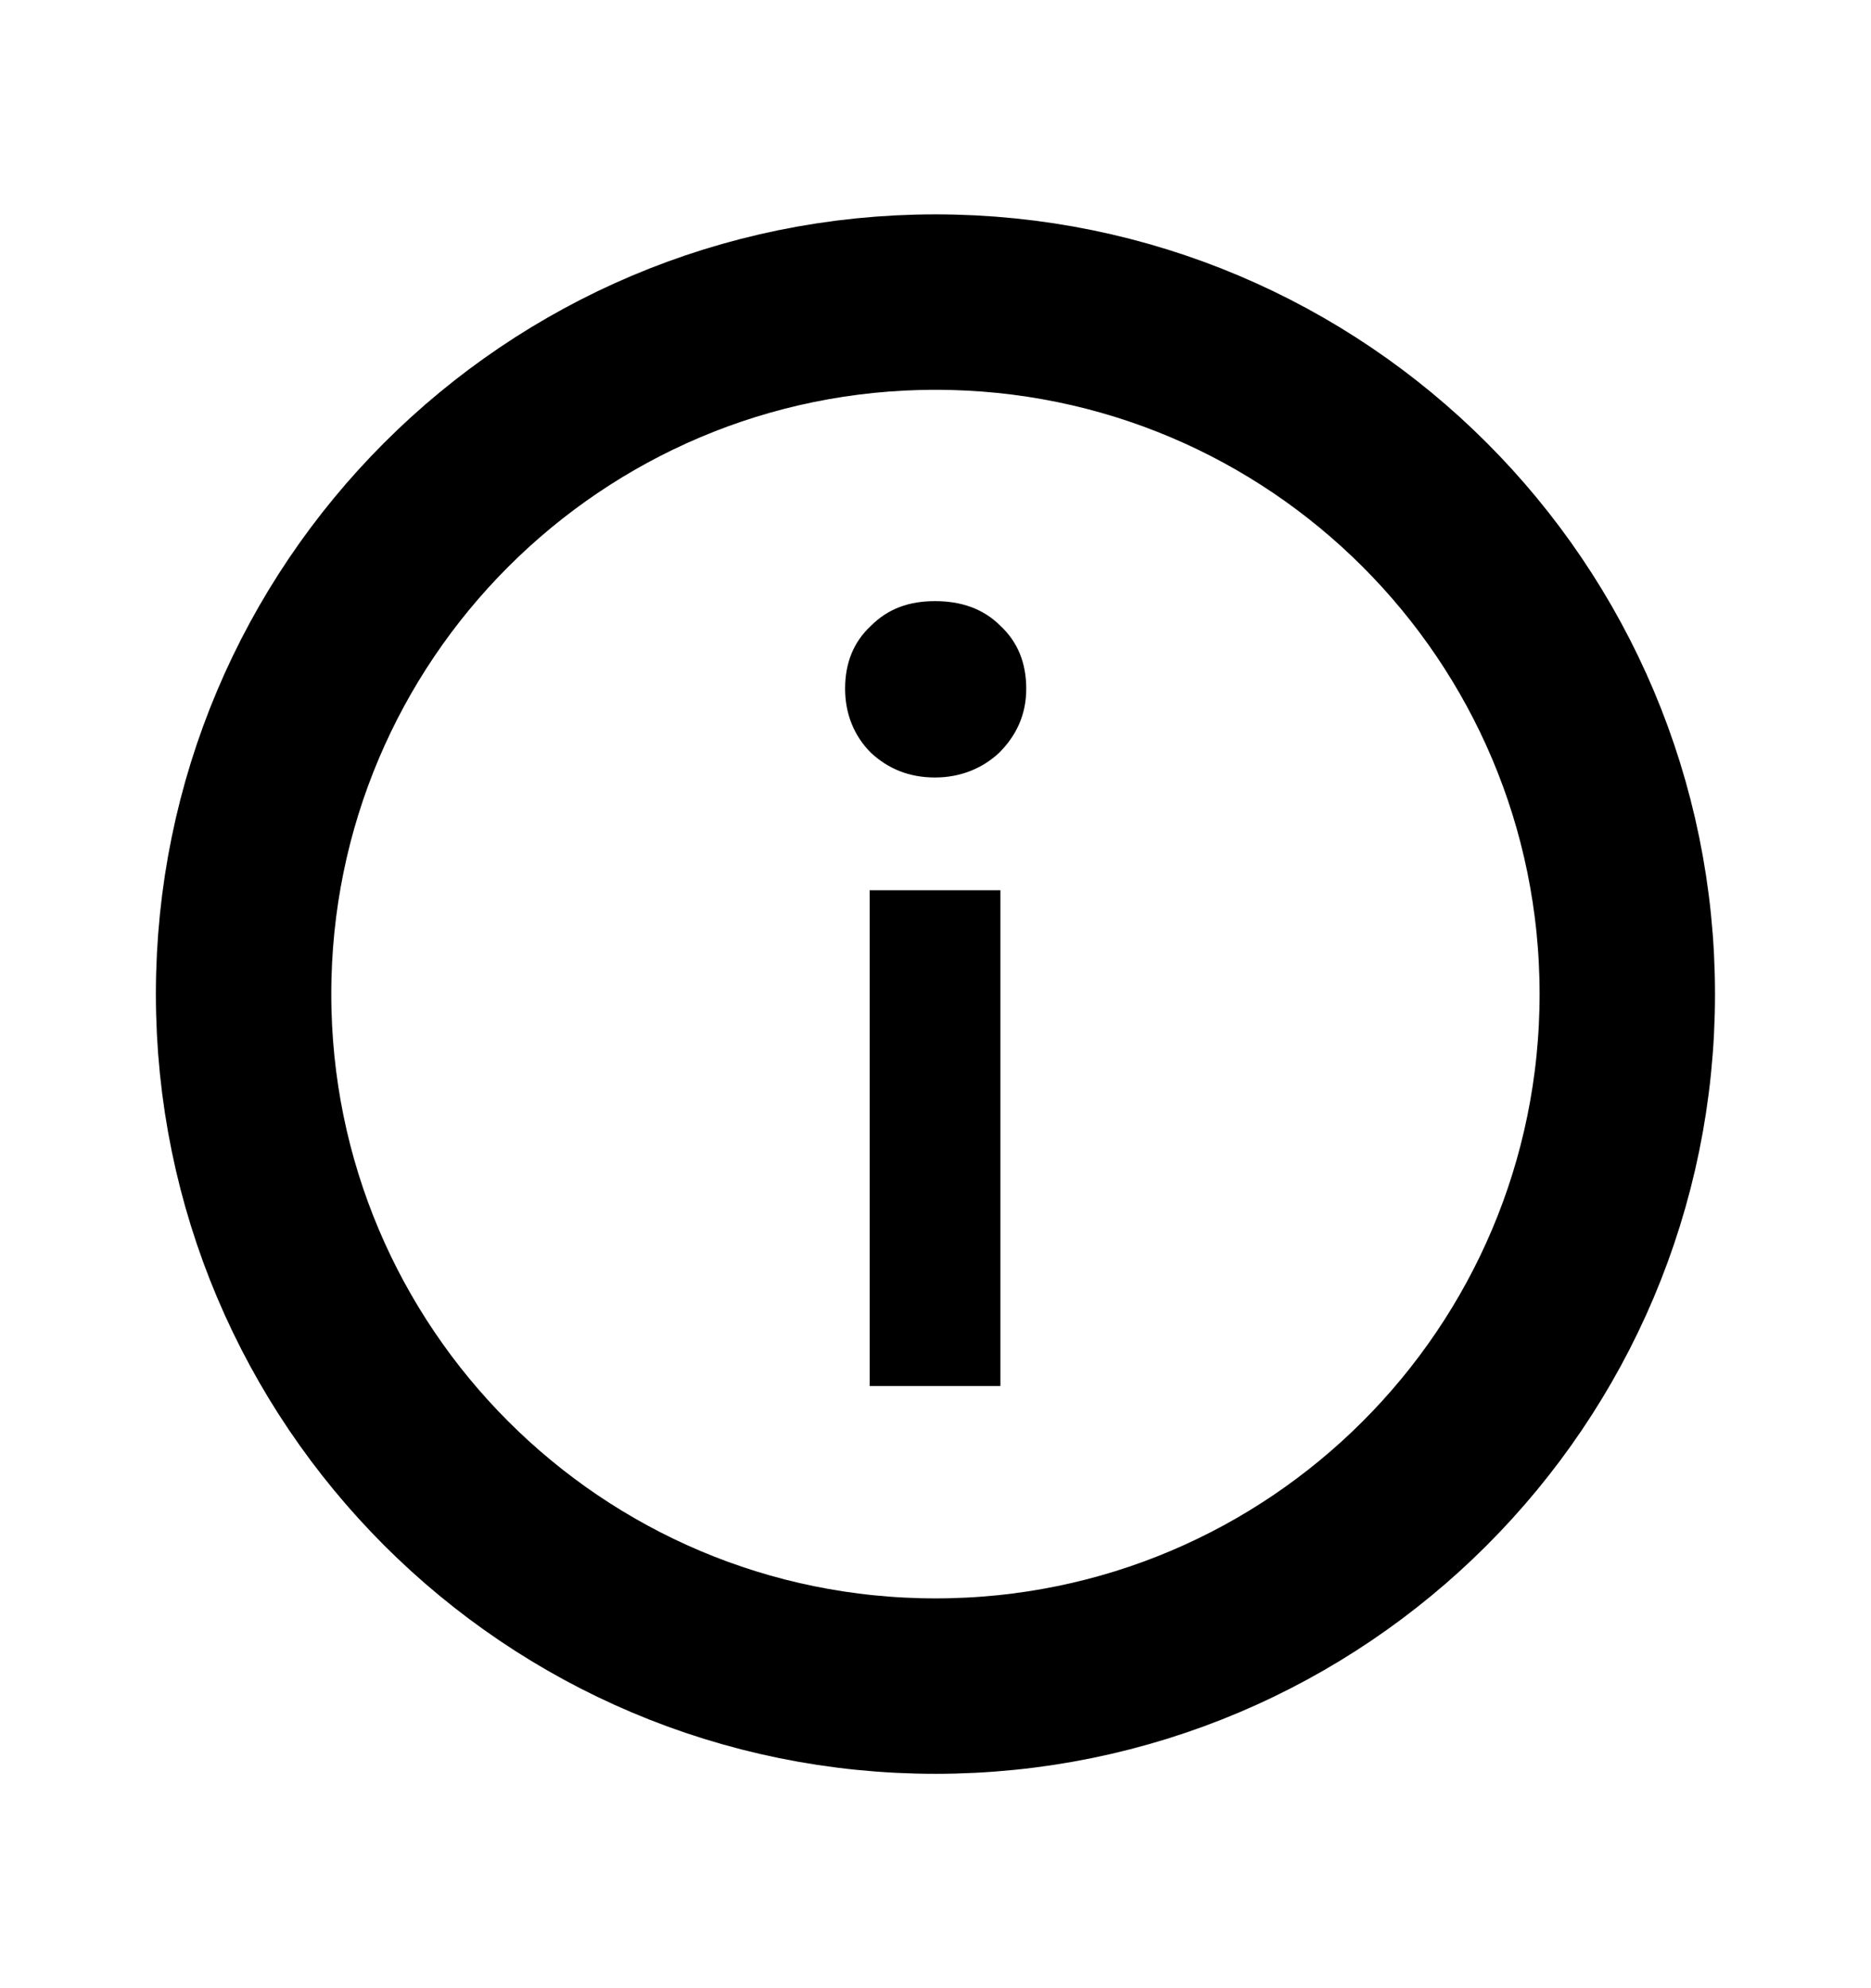
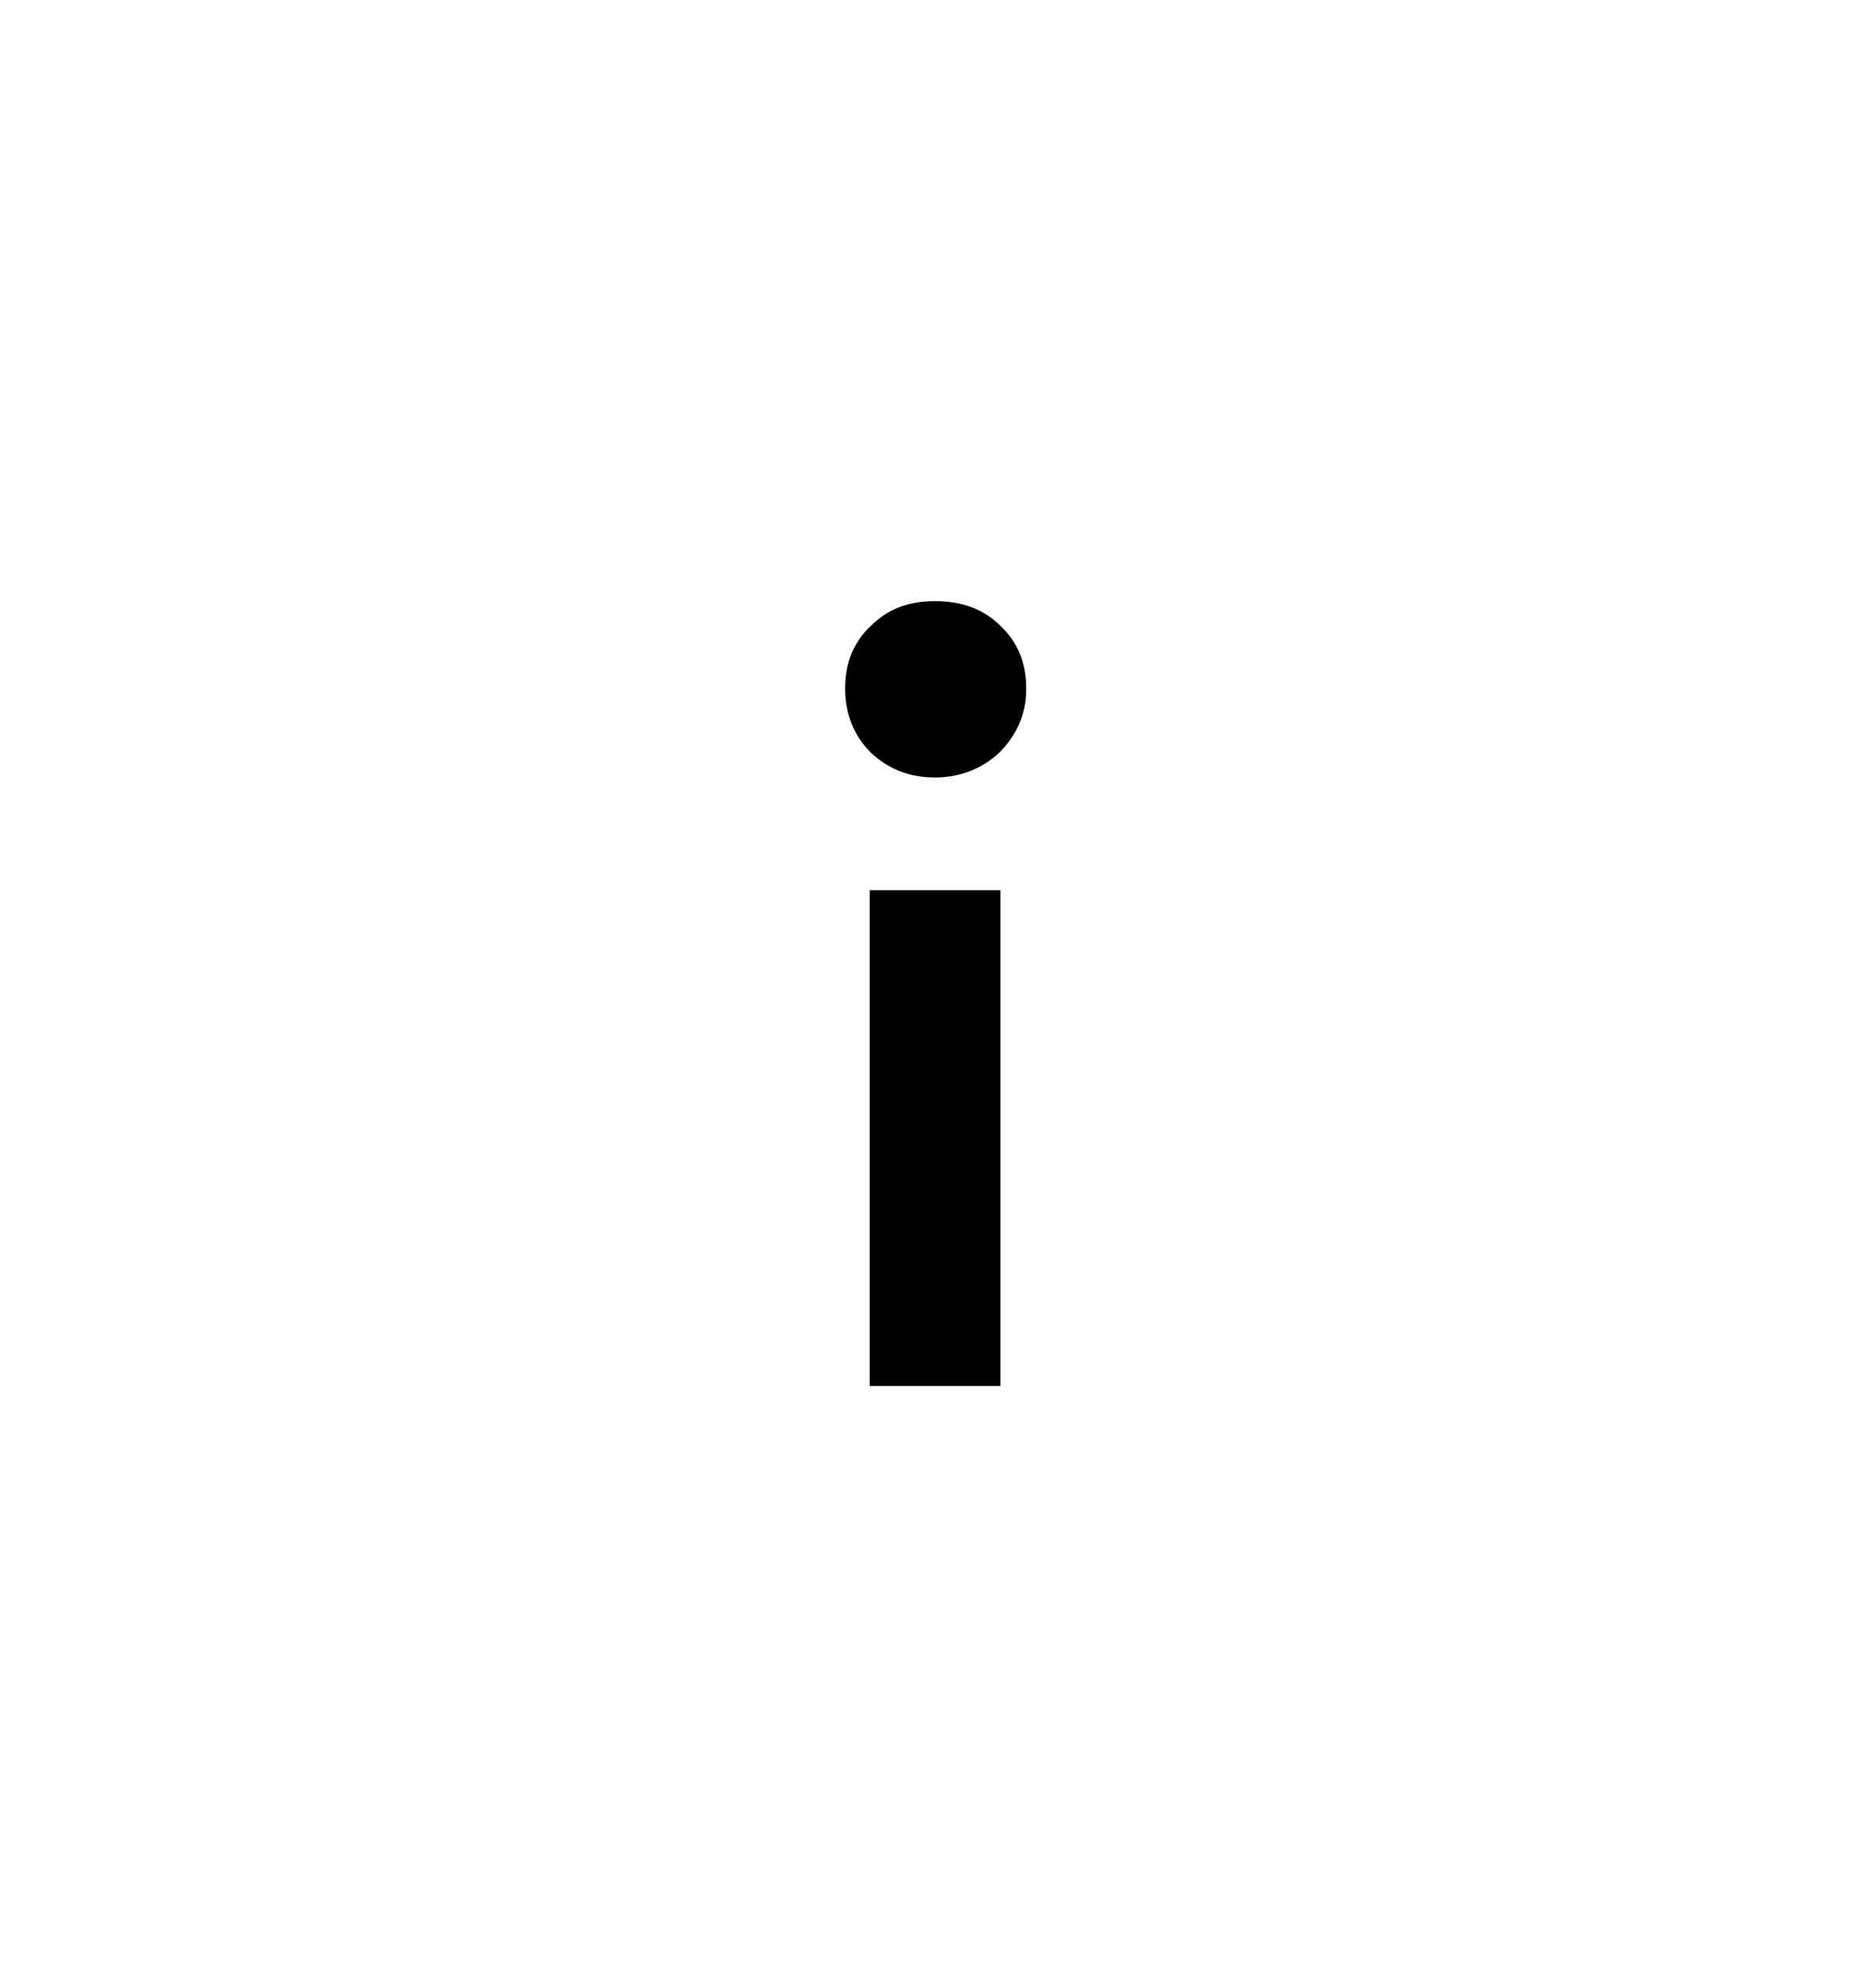
<svg xmlns="http://www.w3.org/2000/svg" width="16" height="17" viewBox="0 0 16 17" fill="none">
-   <path d="M13.916 8.5C13.916 11.768 11.267 14.417 8 14.417C4.732 14.417 2.083 11.768 2.083 8.5C2.083 5.232 4.732 2.583 8 2.583C11.267 2.583 13.916 5.232 13.916 8.5Z" stroke="black" stroke-width="1.5" />
  <path d="M7.996 5.14C7.775 5.14 7.596 5.203 7.448 5.351C7.3 5.488 7.227 5.667 7.227 5.889C7.227 6.099 7.3 6.289 7.448 6.437C7.596 6.574 7.775 6.648 7.996 6.648C8.207 6.648 8.397 6.574 8.544 6.437C8.692 6.289 8.776 6.11 8.776 5.889C8.776 5.667 8.702 5.488 8.555 5.351C8.407 5.203 8.217 5.14 7.996 5.14ZM7.437 7.612V11.851H8.555V7.612H7.437Z" fill="black" />
</svg>